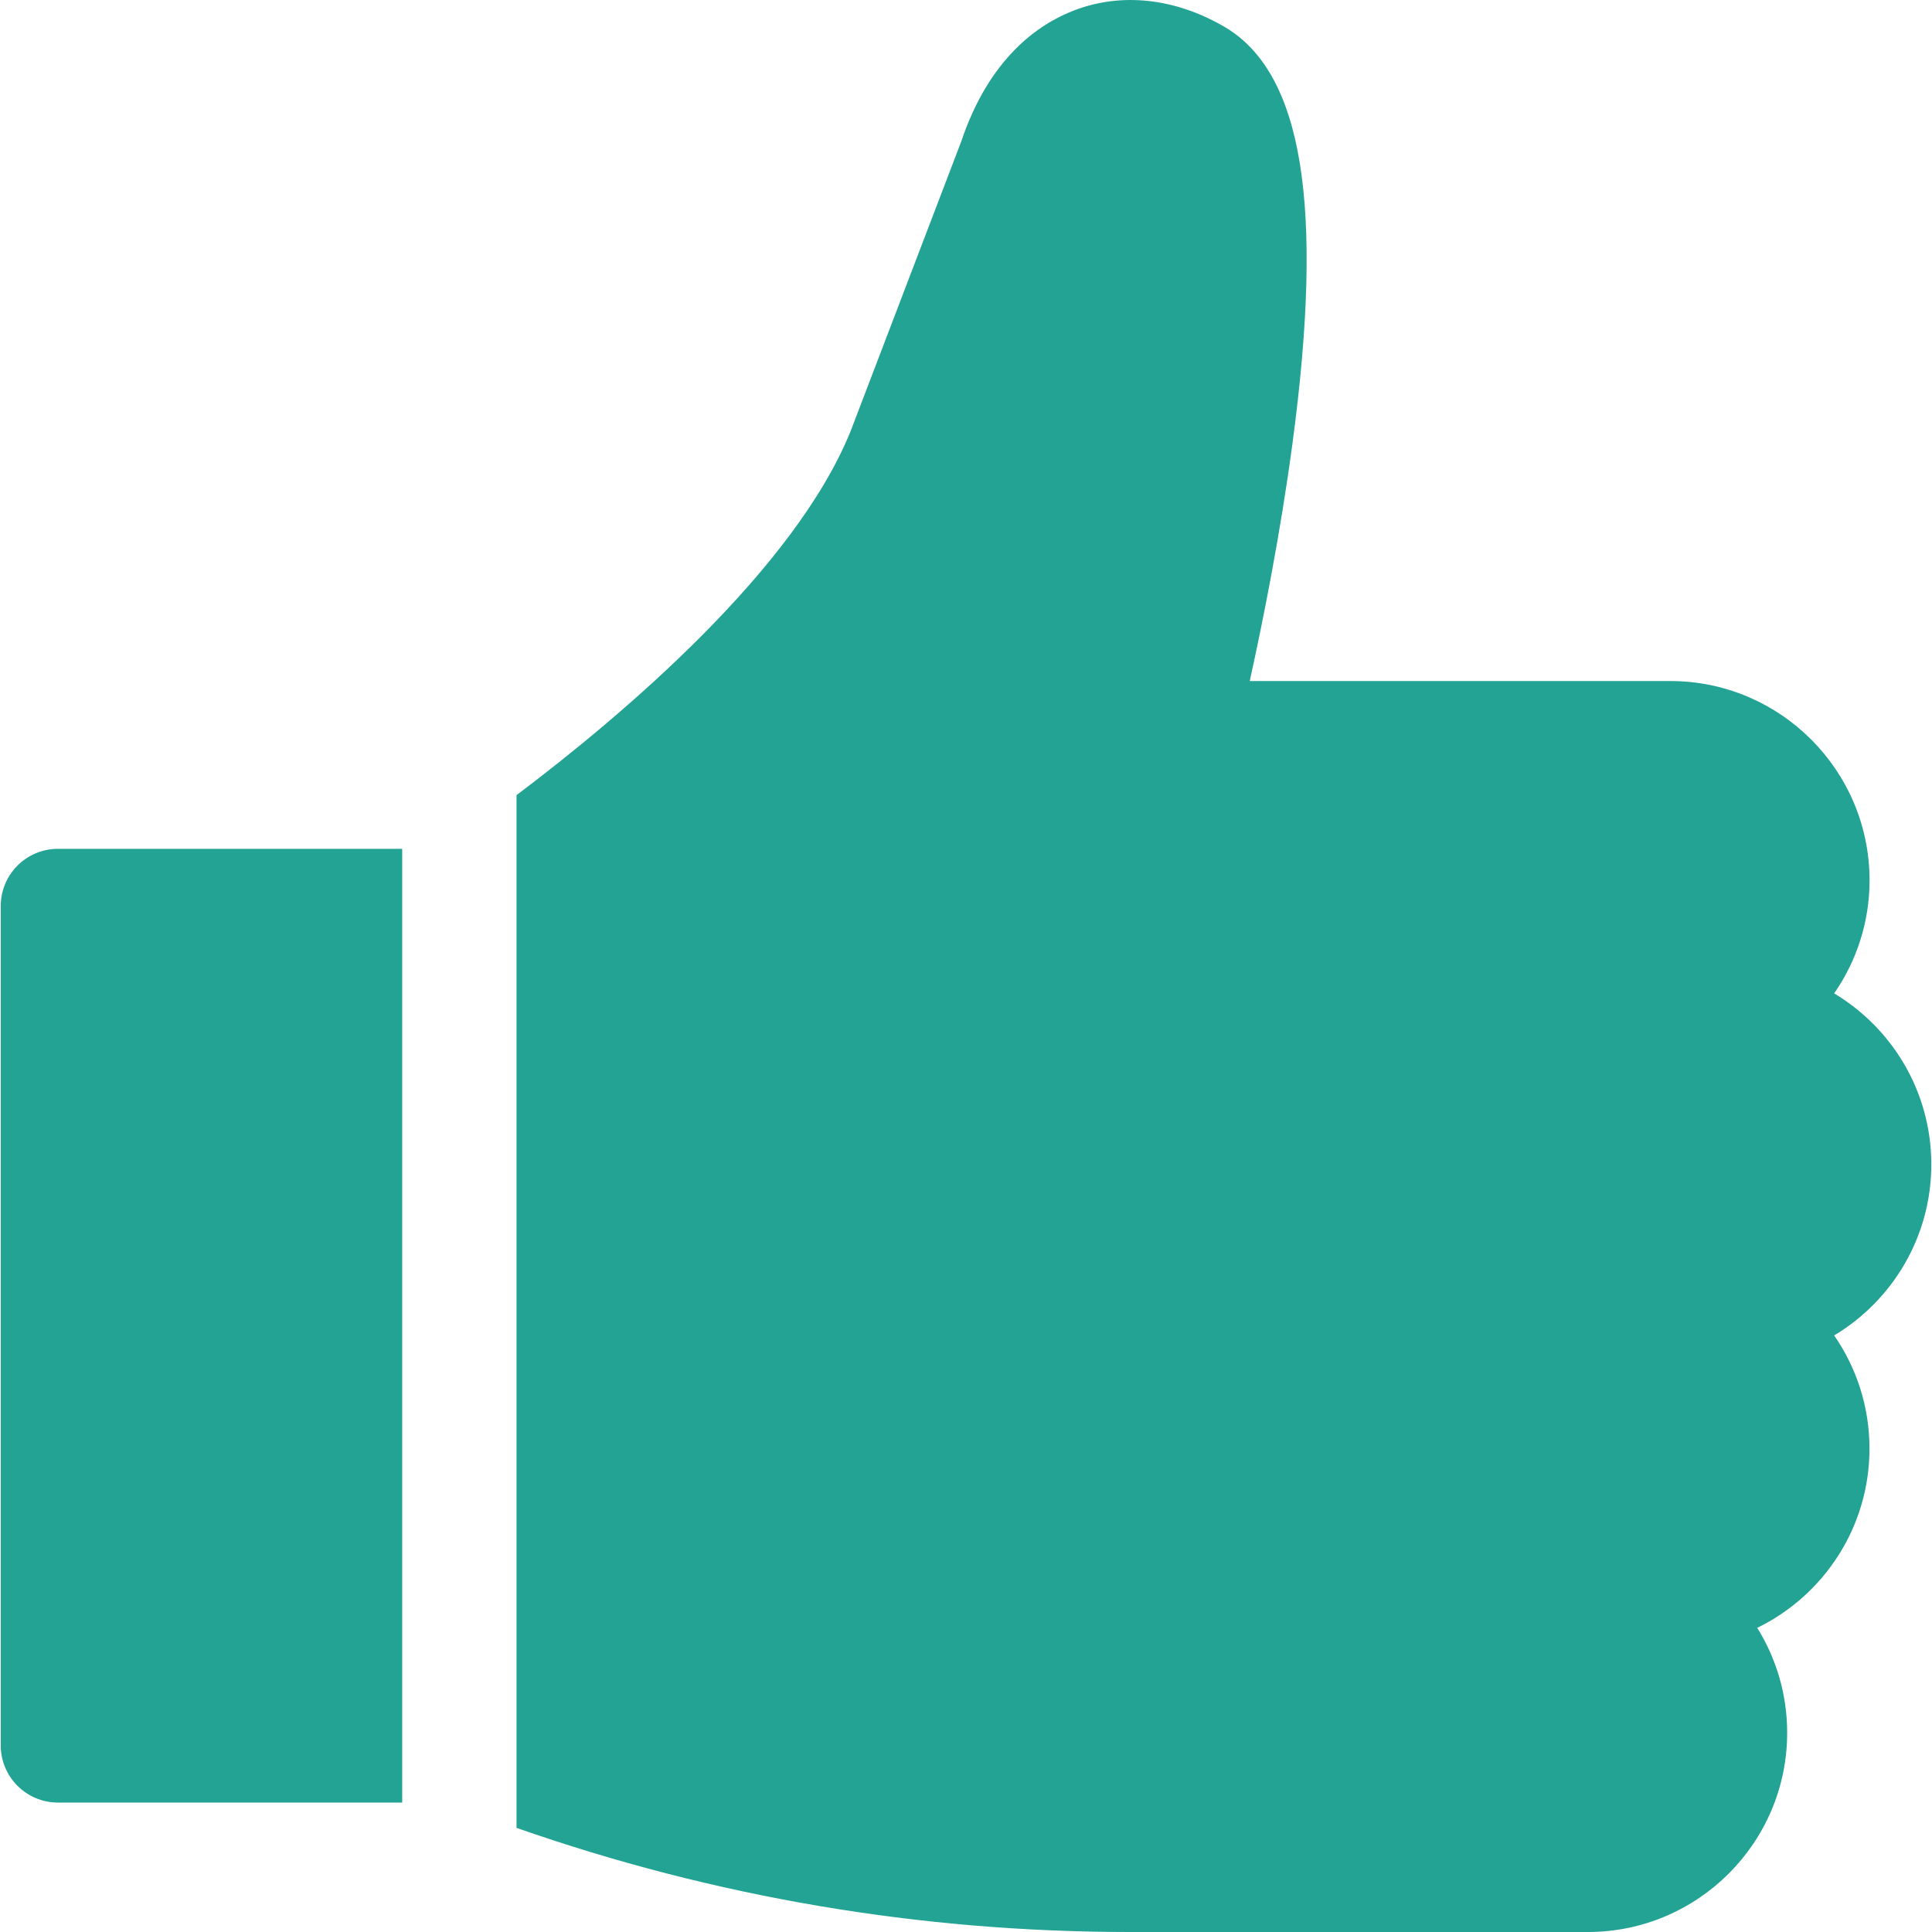
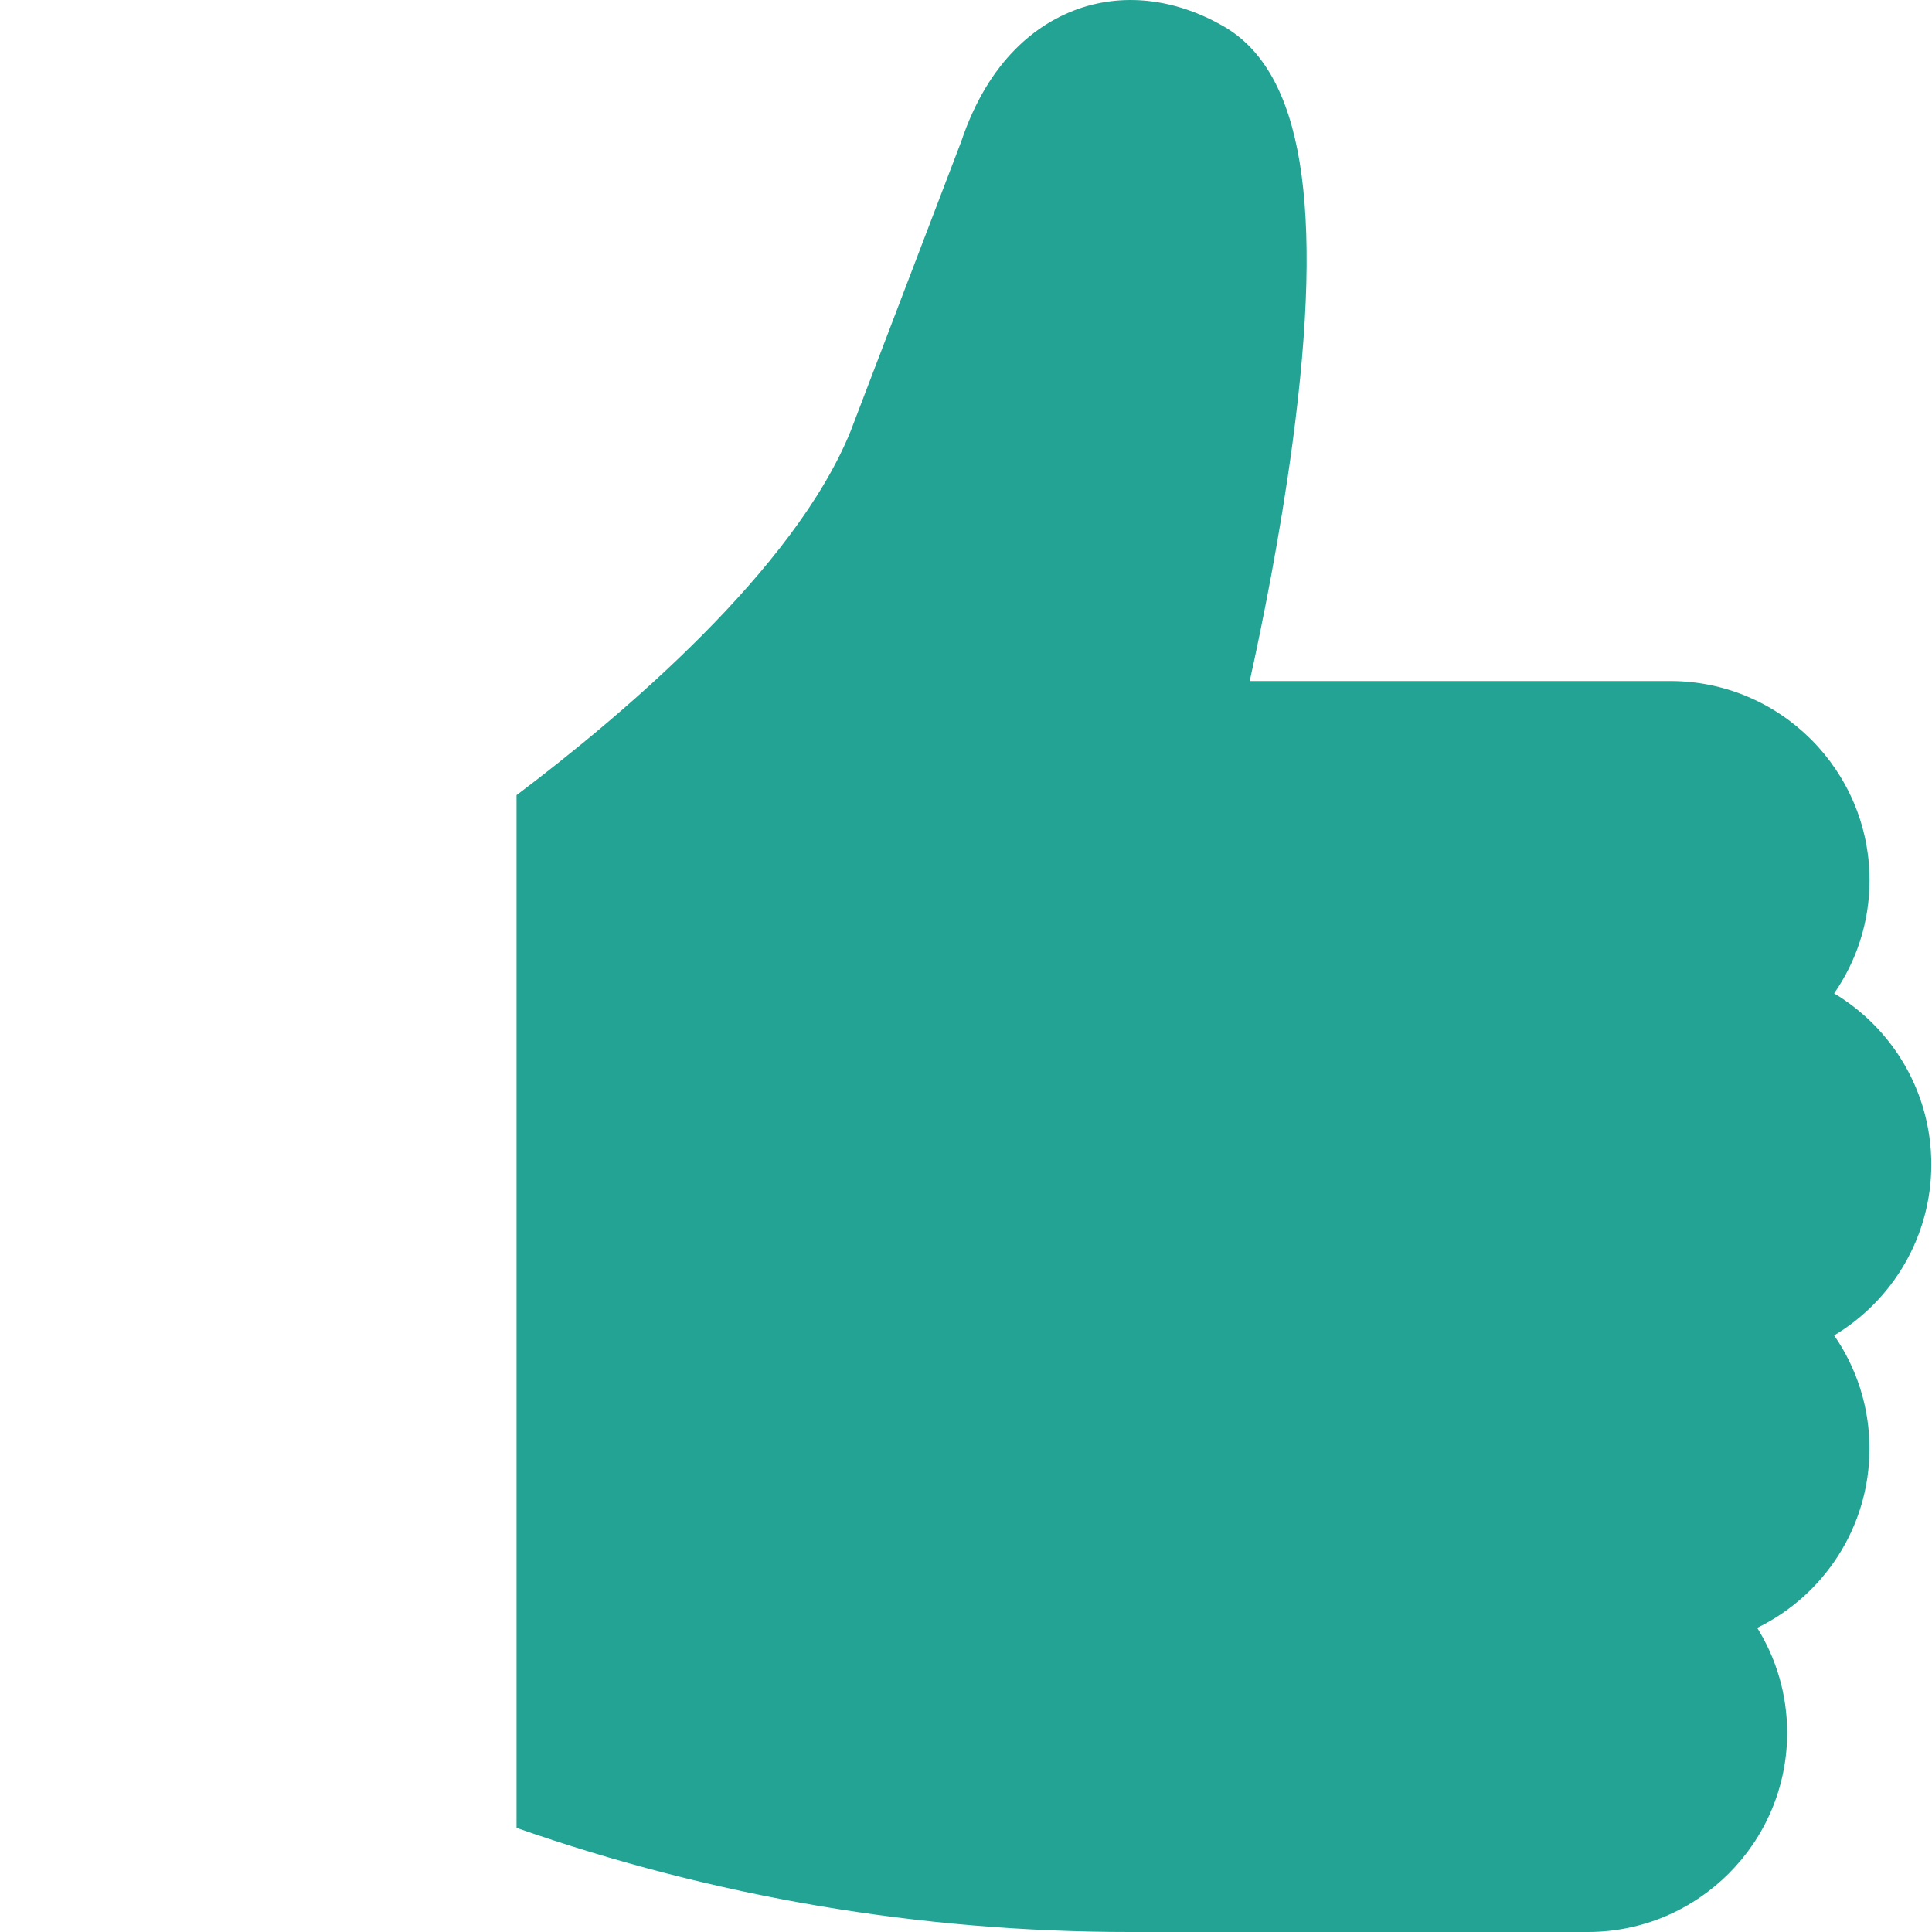
<svg xmlns="http://www.w3.org/2000/svg" width="28" height="28" viewBox="0 0 28 28" fill="none">
  <g clip-path="url(#clip0_4948_3306)">
-     <path d="M0.839 12.302C0.382 12.302 0.011 12.673 0.011 13.13V25.296C0.011 25.753 0.382 26.124 0.839 26.124H5.829V12.302H0.839Z" fill="#22A394" />
    <path d="M27.99 16.876C27.99 15.824 27.425 14.902 26.582 14.397C26.905 13.931 27.095 13.366 27.095 12.758C27.095 11.165 25.799 9.87 24.207 9.87H18.112C18.299 9.024 18.554 7.753 18.732 6.423C19.195 2.963 18.878 1.043 17.736 0.383C17.024 -0.028 16.256 -0.111 15.574 0.148C15.047 0.349 14.336 0.842 13.93 2.053L12.328 6.248C11.516 8.254 9.029 10.36 7.486 11.524V26.491C10.345 27.492 13.328 28 16.372 28H23.013C24.605 28 25.901 26.705 25.901 25.113C25.901 24.555 25.742 24.034 25.467 23.592C26.43 23.123 27.094 22.135 27.094 20.994C27.094 20.386 26.905 19.82 26.582 19.354C27.425 18.849 27.99 17.927 27.99 16.876Z" fill="#22A394" />
  </g>
  <defs>
    <clipPath id="clip0_4948_3306">
      <rect width="28" height="28" fill="white" />
    </clipPath>
  </defs>
</svg>